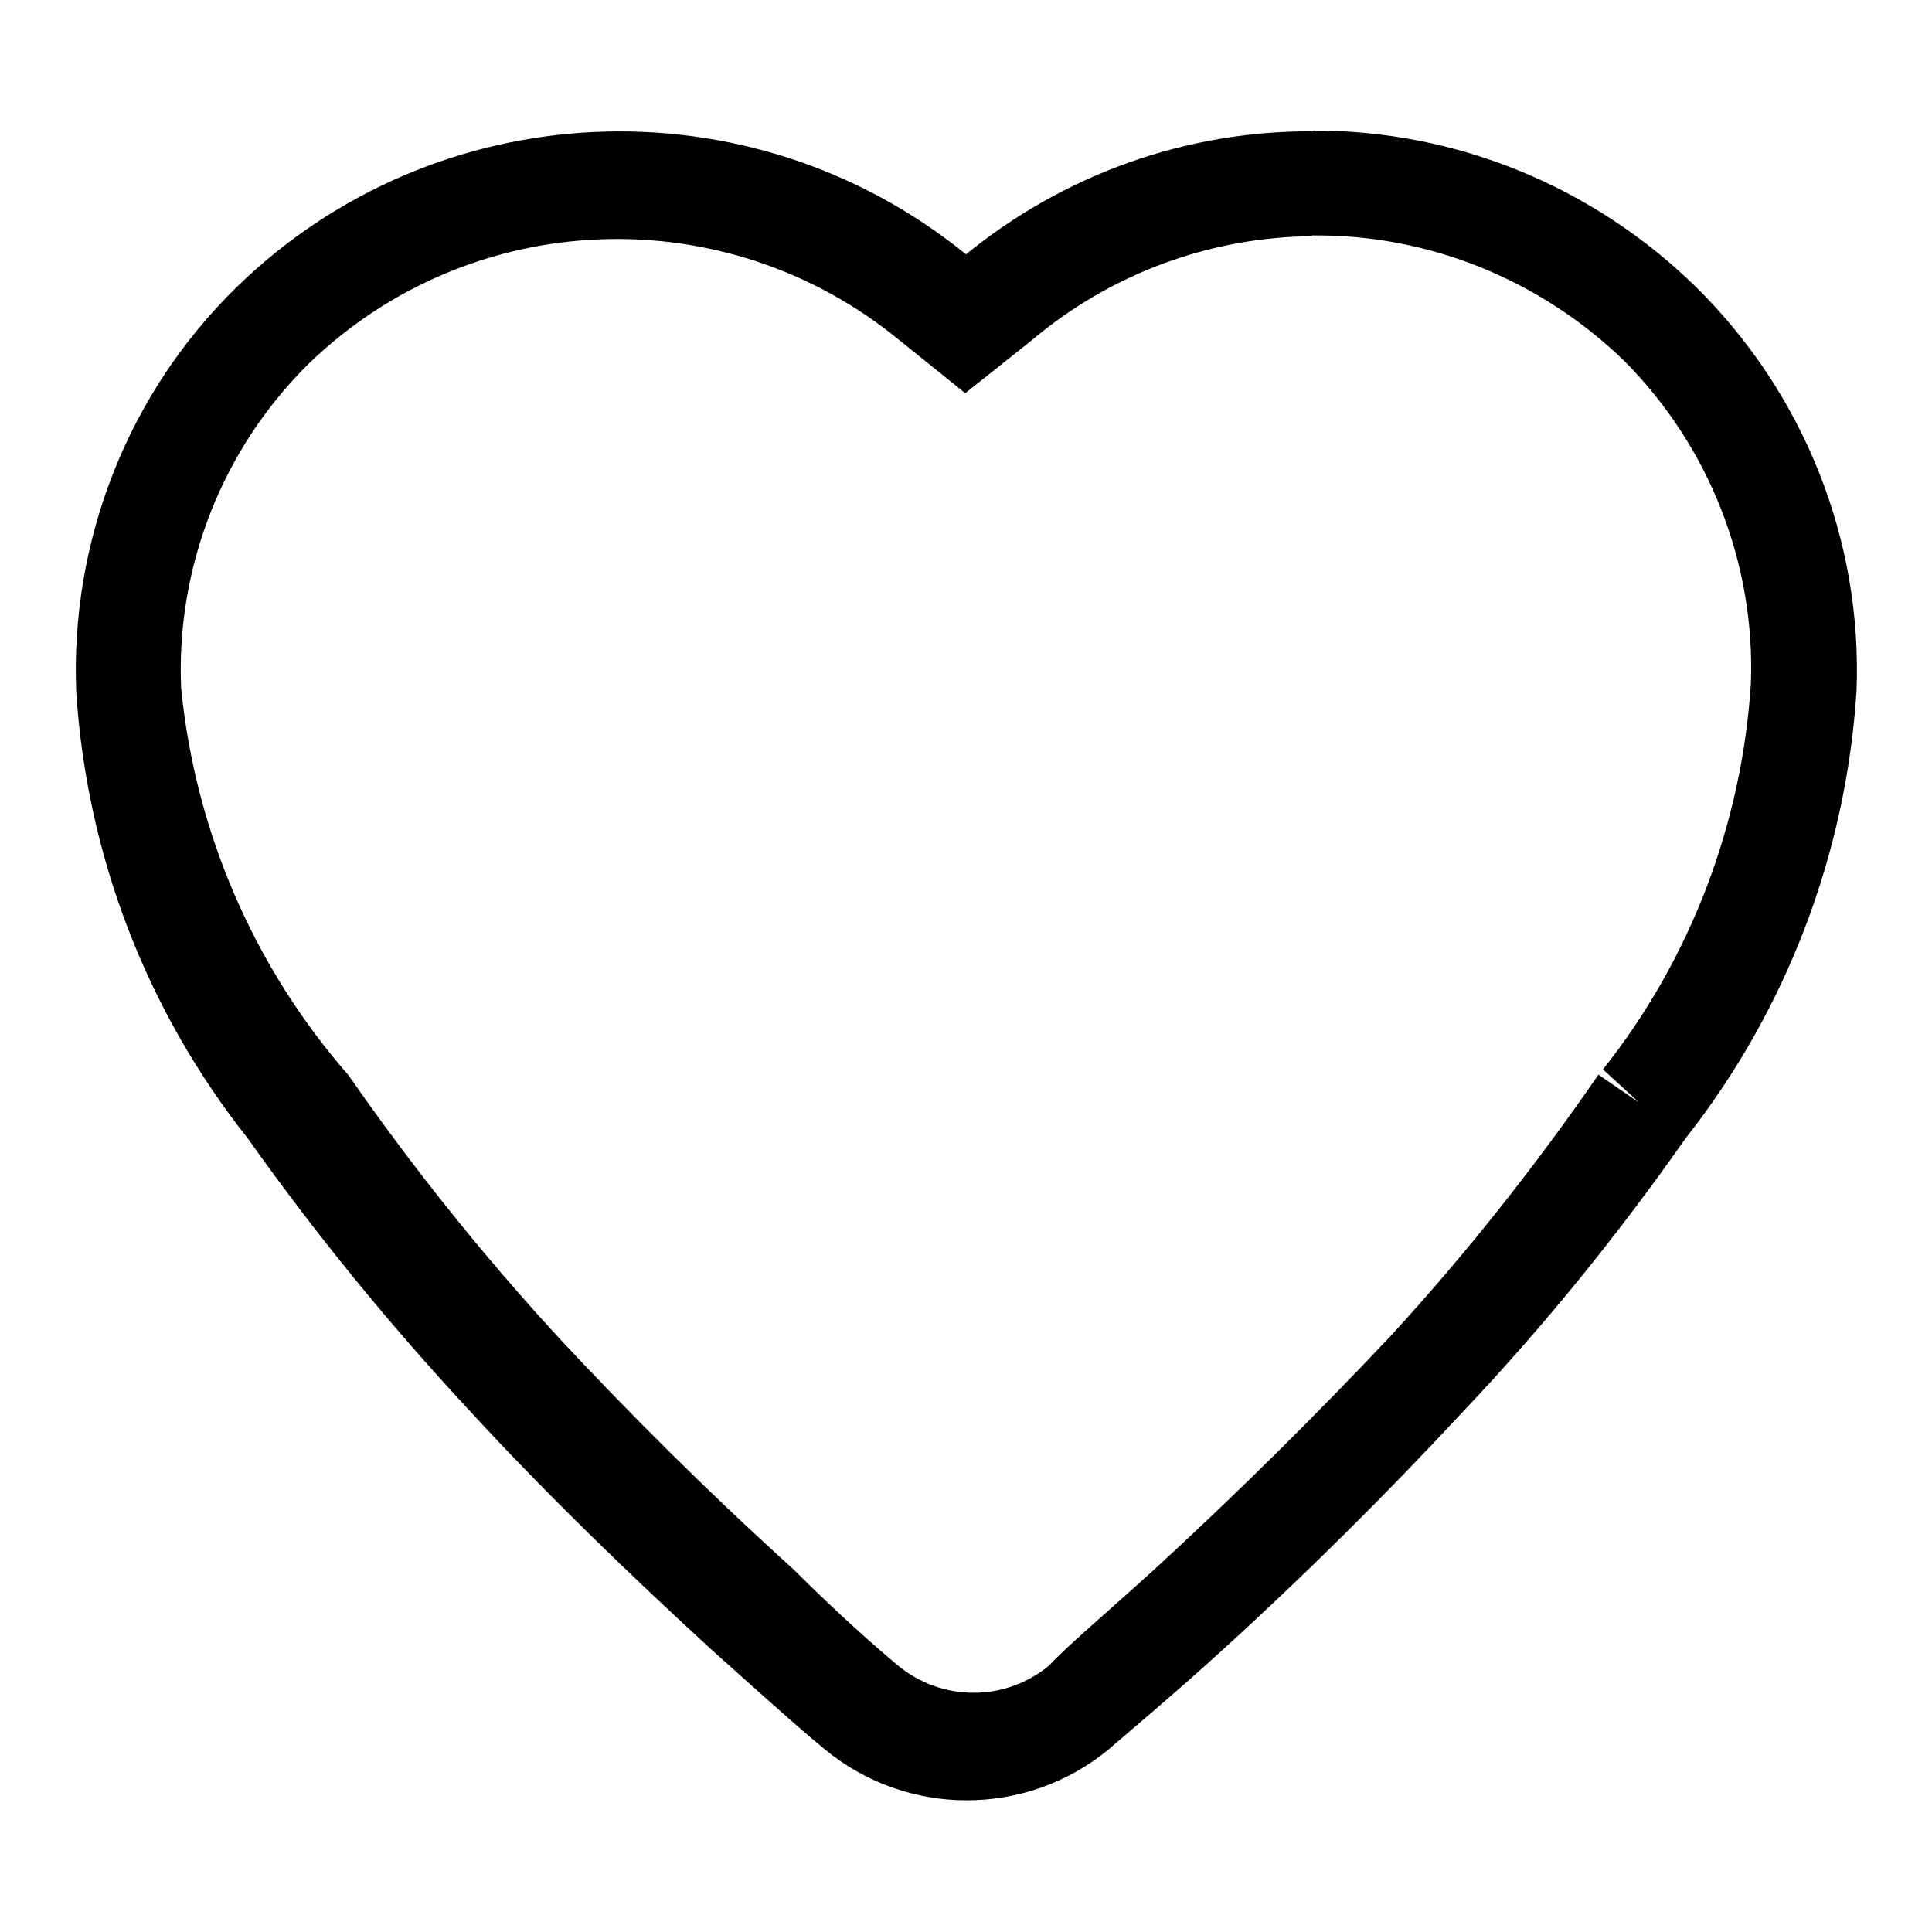
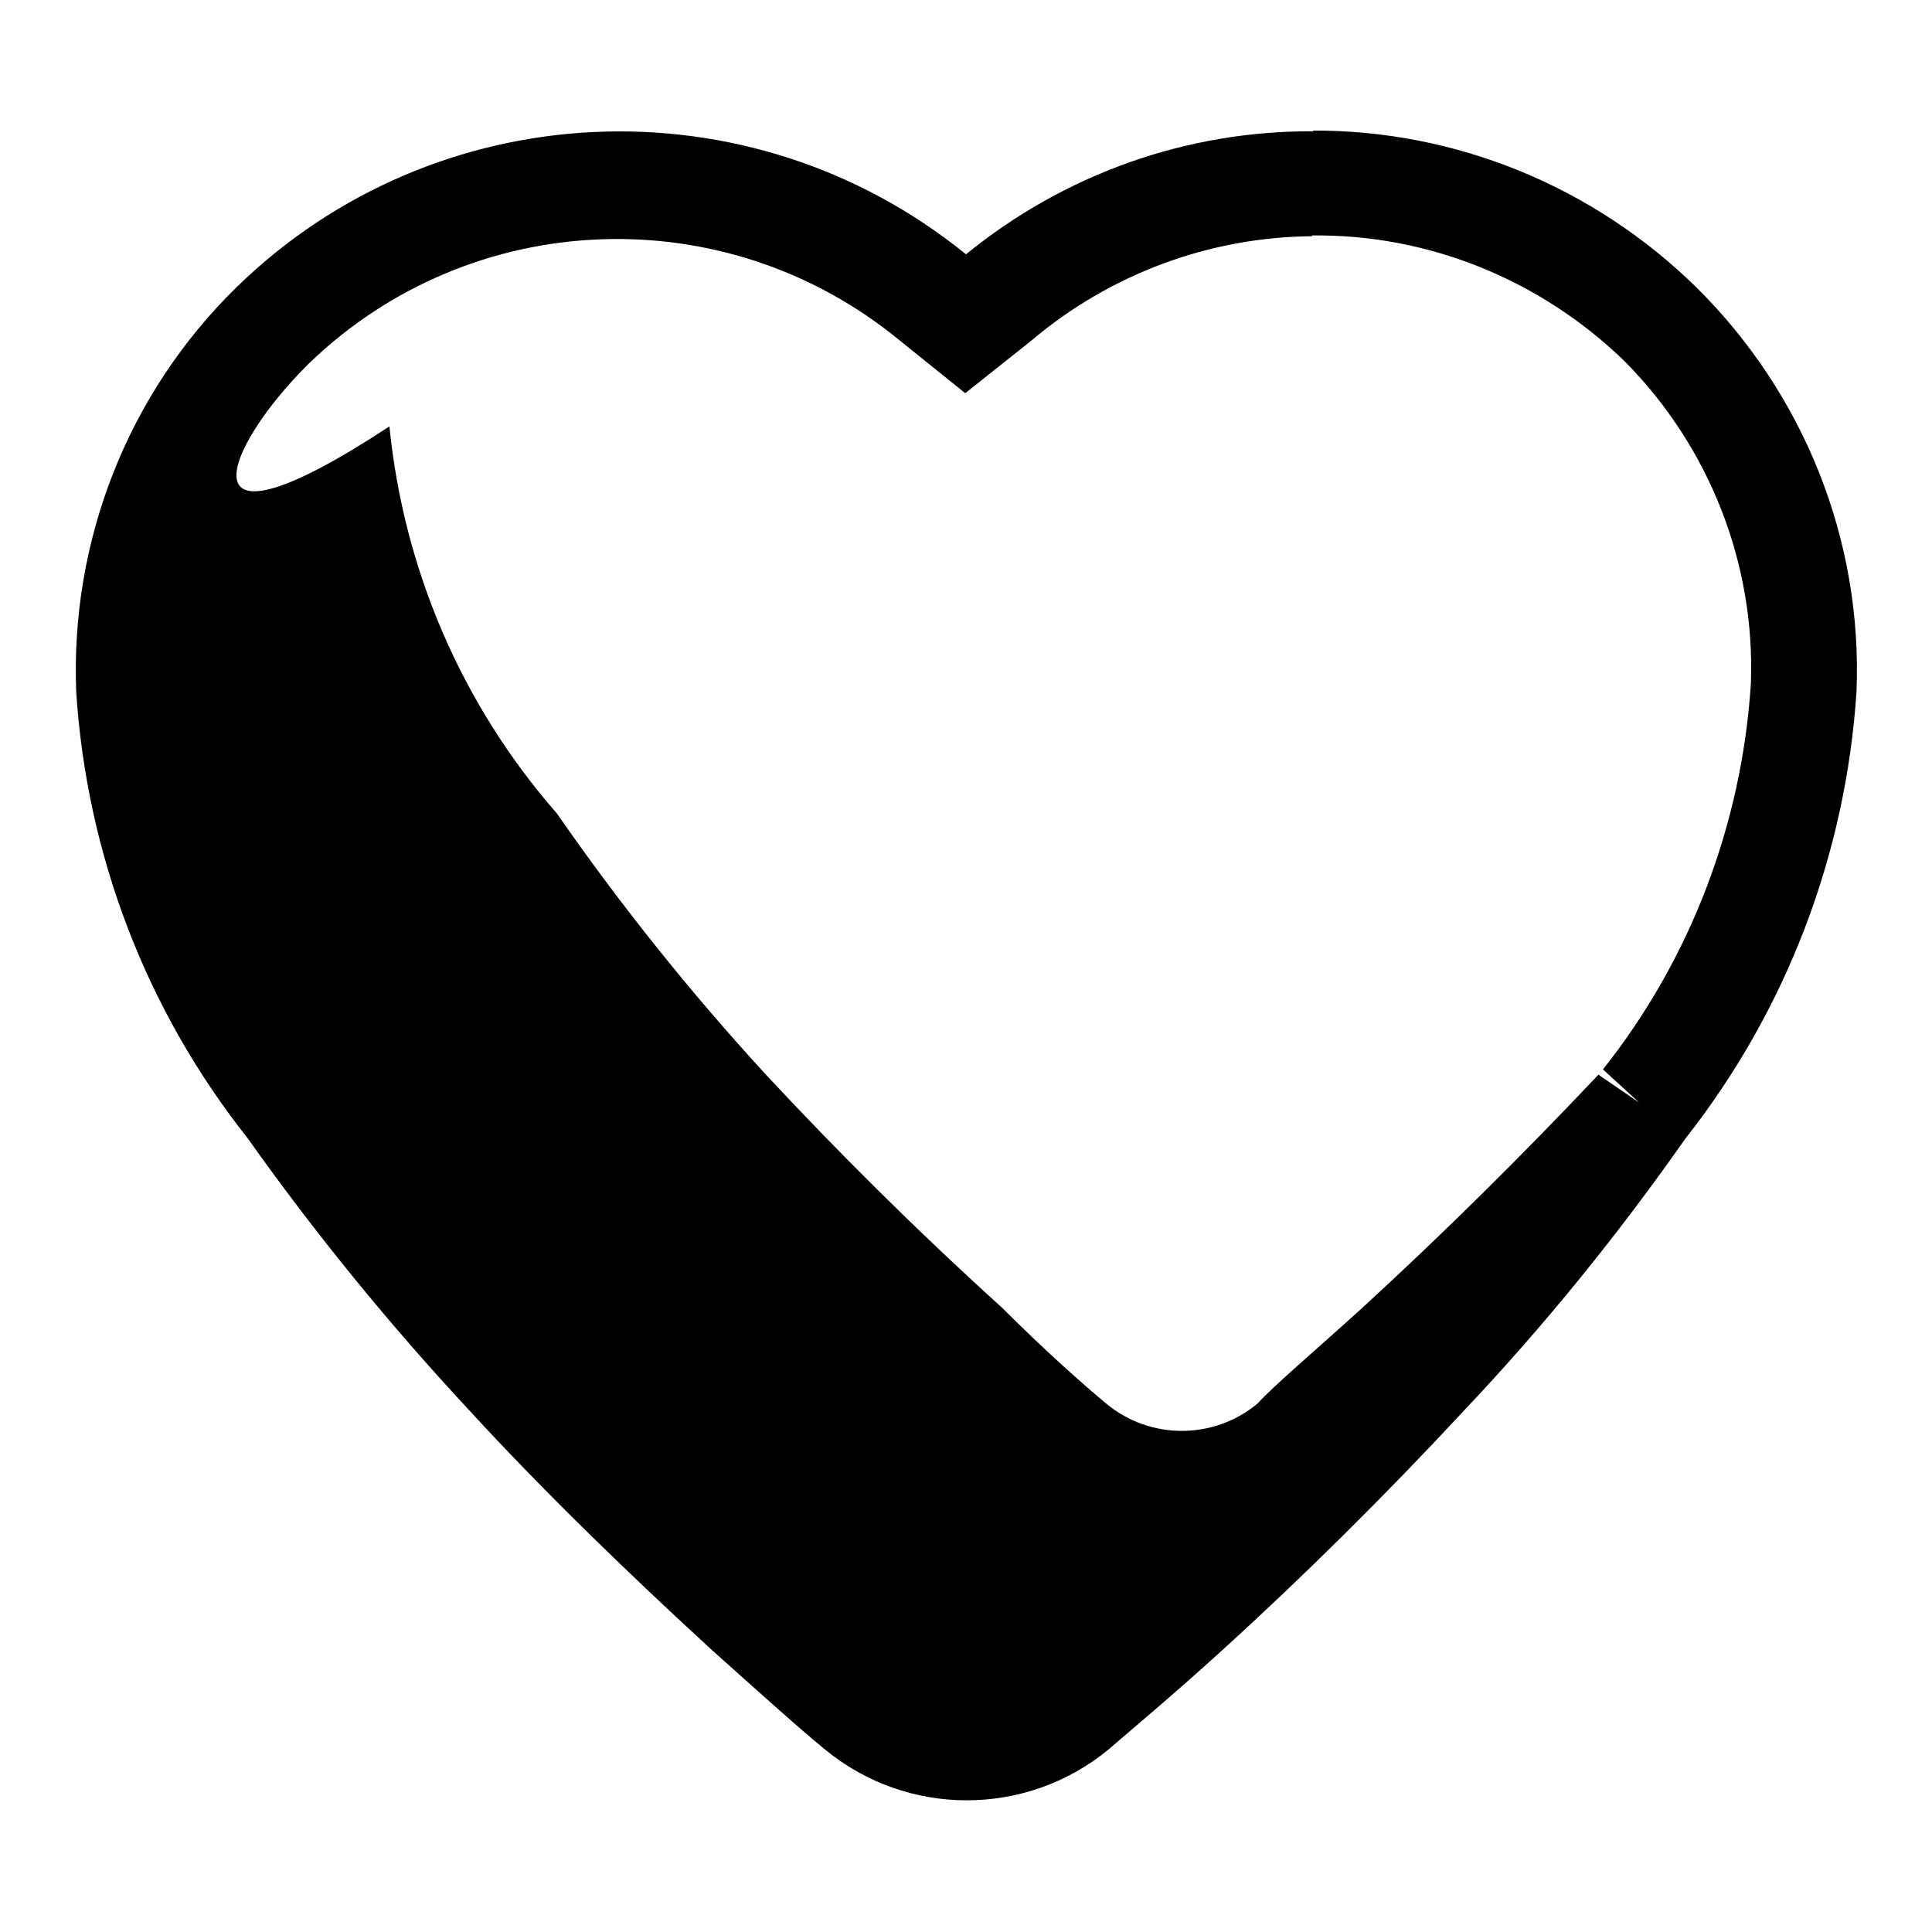
<svg xmlns="http://www.w3.org/2000/svg" version="1.1" x="0px" y="0px" viewBox="0 0 256 256" enable-background="new 0 0 256 256" xml:space="preserve">
  <g>
-     <path fill="#000000" d="M173.8,31.2c15.5-0.2,30.4,5.9,41.5,16.7c11.2,11.3,17.3,26.8,16.7,42.7c-1.2,18.6-8,36.5-19.6,51.1 l4.8,4.4l-5.4-3.7c-8.4,12.2-17.6,23.8-27.6,34.7c-10,10.6-20.5,21-31.4,31c-6.4,5.8-11.5,10.1-13.8,12.6c-5.8,4.8-14.2,4.8-20,0 c-3-2.5-8-6.9-13.8-12.7c-11.6-10.5-22.1-21-31.4-31c-10-10.9-19.2-22.4-27.6-34.5c-12.6-14.4-20.3-32.3-22.2-51.3 C23.3,75.1,29.5,59.4,41,48.1c21.5-20.7,55.1-22,78.2-3l8.7,7l8.8-7c10.4-8.8,23.6-13.7,37.2-13.8 M174,17.4 c-16.8-0.1-33,5.7-46,16.3c-28.7-23.3-70.3-21.4-96.7,4.4C16.9,52.2,9.3,71.7,10.1,91.7c1.4,21.6,9.3,42.2,22.7,59.1 c9,12.7,18.8,24.7,29.4,36.1c10.2,11.1,21.3,21.8,32.2,31.8c6.6,5.9,11.7,10.5,14.9,13.1c10.9,9,26.7,9,37.6,0c3-2.6,8.3-7,14.9-13 c10.9-9.9,21.8-20.7,32.1-31.8c10.7-11.3,20.5-23.4,29.4-36.1c13.4-17,21.3-37.7,22.7-59.3c0.8-20.1-7-39.5-21.3-53.6 c-13.6-13.3-31.8-20.8-50.9-20.7H174z" />
+     <path fill="#000000" d="M173.8,31.2c15.5-0.2,30.4,5.9,41.5,16.7c11.2,11.3,17.3,26.8,16.7,42.7c-1.2,18.6-8,36.5-19.6,51.1 l4.8,4.4l-5.4-3.7c-10,10.6-20.5,21-31.4,31c-6.4,5.8-11.5,10.1-13.8,12.6c-5.8,4.8-14.2,4.8-20,0 c-3-2.5-8-6.9-13.8-12.7c-11.6-10.5-22.1-21-31.4-31c-10-10.9-19.2-22.4-27.6-34.5c-12.6-14.4-20.3-32.3-22.2-51.3 C23.3,75.1,29.5,59.4,41,48.1c21.5-20.7,55.1-22,78.2-3l8.7,7l8.8-7c10.4-8.8,23.6-13.7,37.2-13.8 M174,17.4 c-16.8-0.1-33,5.7-46,16.3c-28.7-23.3-70.3-21.4-96.7,4.4C16.9,52.2,9.3,71.7,10.1,91.7c1.4,21.6,9.3,42.2,22.7,59.1 c9,12.7,18.8,24.7,29.4,36.1c10.2,11.1,21.3,21.8,32.2,31.8c6.6,5.9,11.7,10.5,14.9,13.1c10.9,9,26.7,9,37.6,0c3-2.6,8.3-7,14.9-13 c10.9-9.9,21.8-20.7,32.1-31.8c10.7-11.3,20.5-23.4,29.4-36.1c13.4-17,21.3-37.7,22.7-59.3c0.8-20.1-7-39.5-21.3-53.6 c-13.6-13.3-31.8-20.8-50.9-20.7H174z" />
  </g>
</svg>